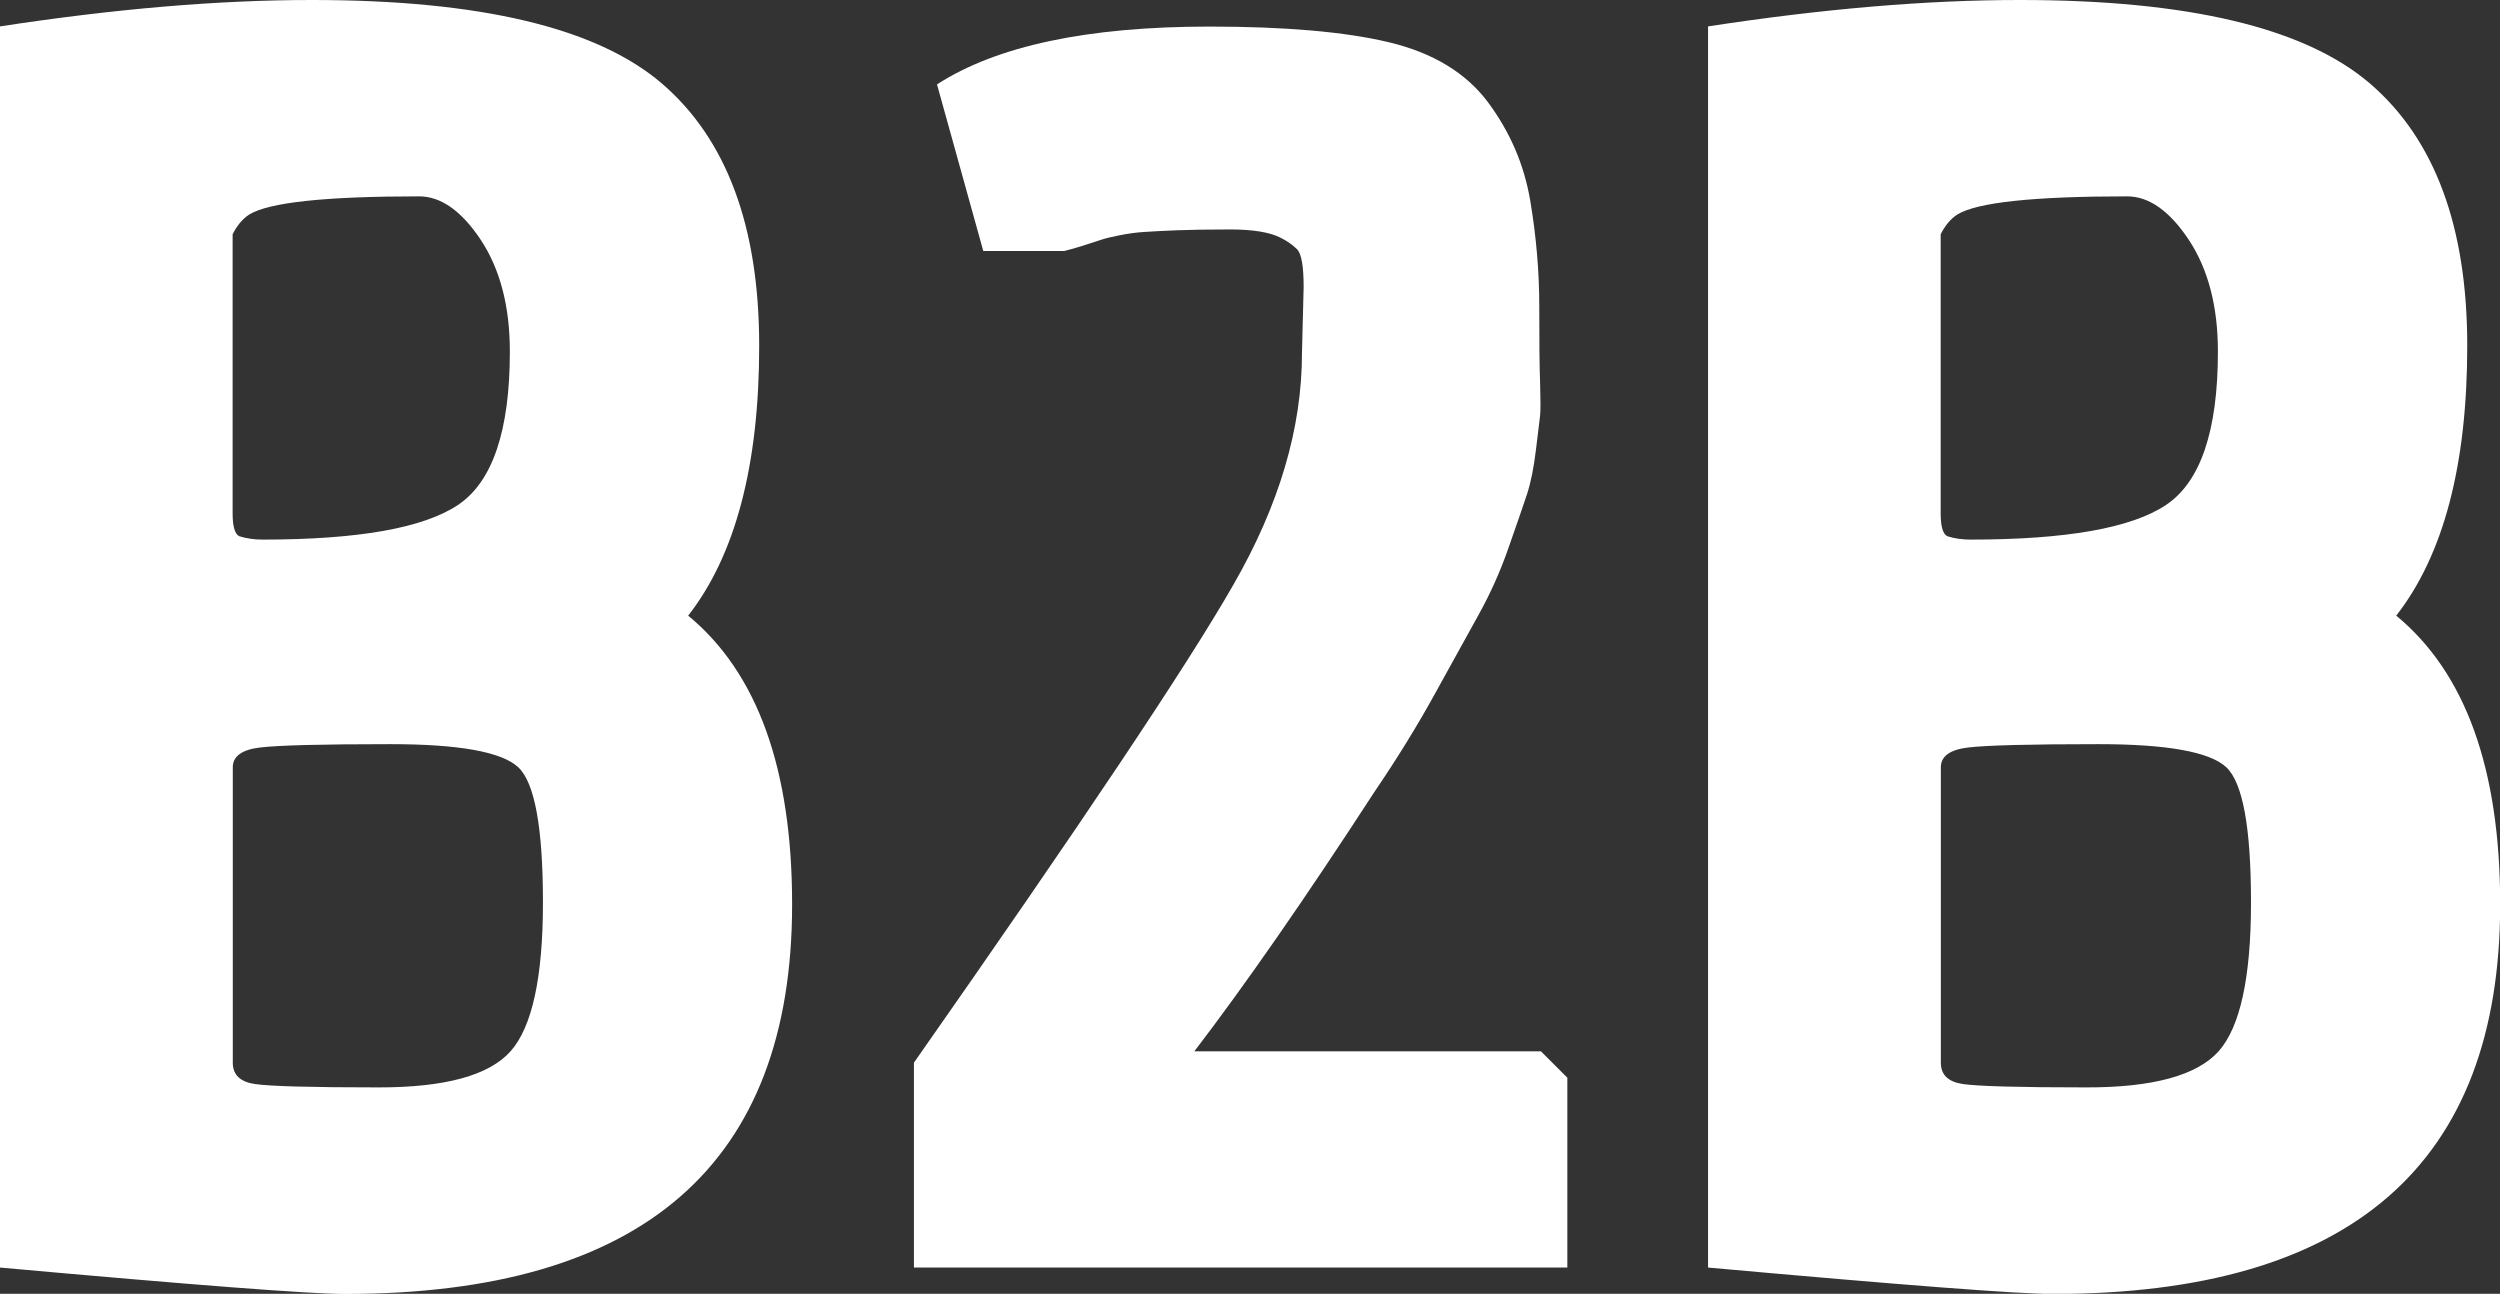
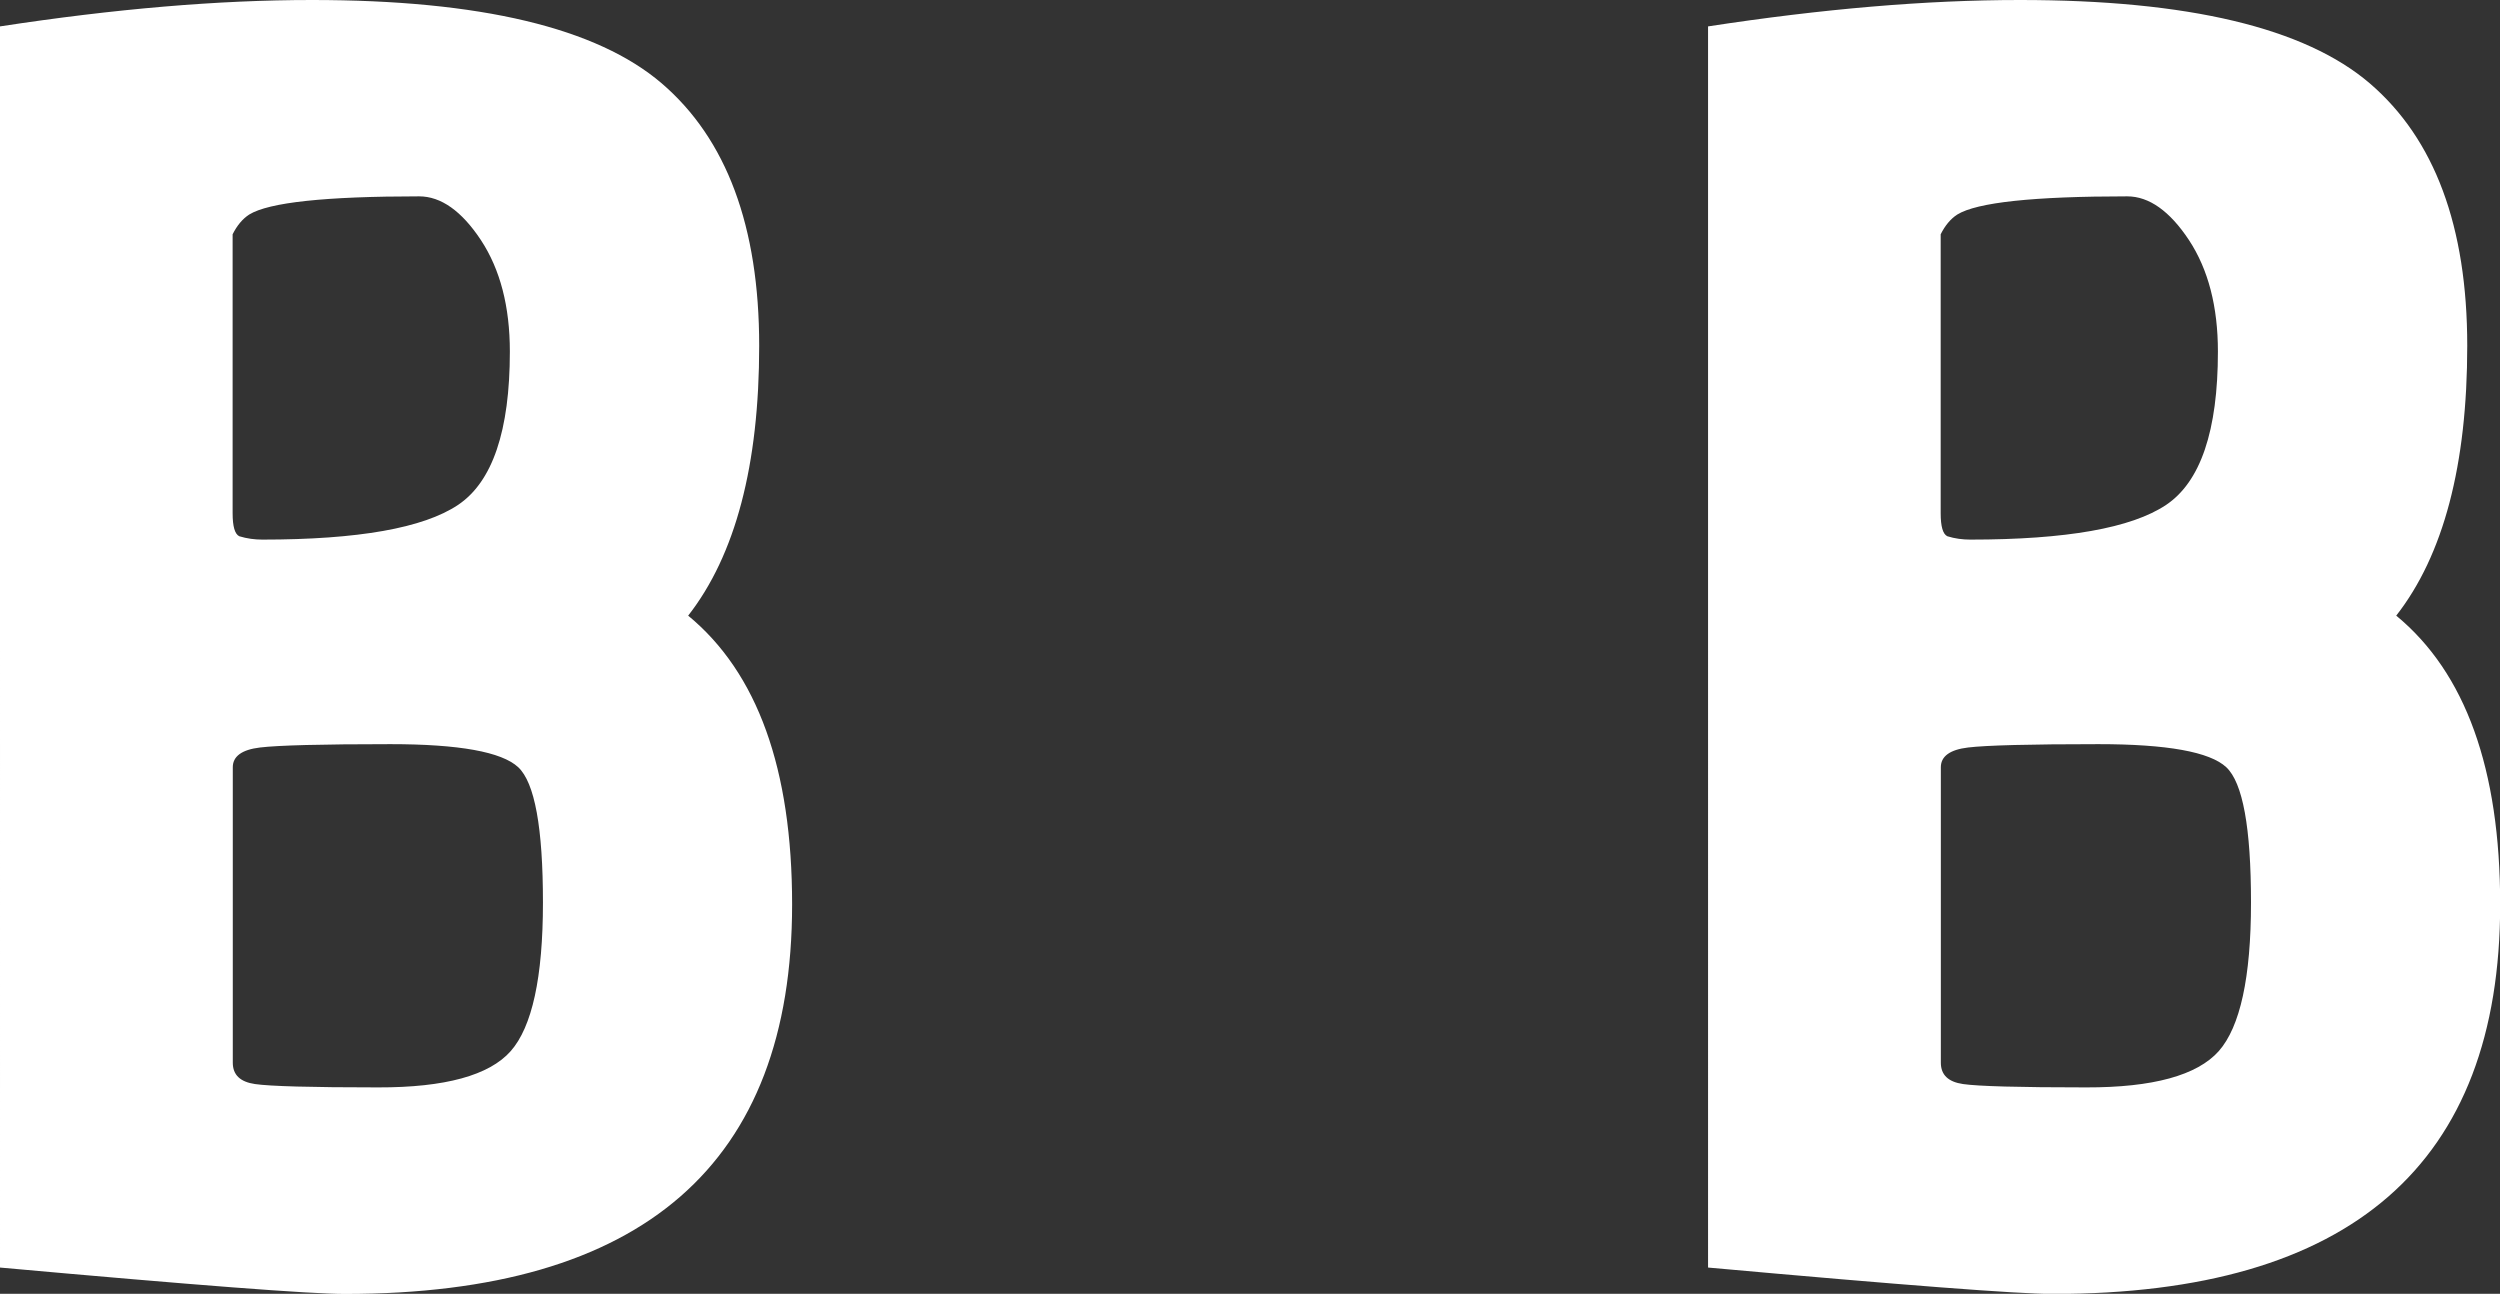
<svg xmlns="http://www.w3.org/2000/svg" version="1.1" id="Capa_1" x="0px" y="0px" viewBox="0 0 149.6 77.42" style="enable-background:new 0 0 149.6 77.42;" xml:space="preserve" fill="#ffffff">
  <rect x="0" y="0" width="149.6" height="77.42" fill="#333333" stroke="none" />
  <g>
    <path class="st0" d="M18.66,0C28.74,0,35.71,1.66,39.6,4.99c3.88,3.33,5.83,8.56,5.83,15.7c0,7.14-1.42,12.53-4.25,16.15   c4.15,3.42,6.22,9.18,6.22,17.28c0,15.54-8.92,23.31-26.76,23.31c-2.11,0-8.99-0.53-20.64-1.58V1.58C6.85,0.53,13.07,0,18.66,0z    M15.7,32.29c5.73,0,9.63-0.69,11.7-2.07c2.07-1.38,3.11-4.44,3.11-9.18c0-2.7-0.58-4.92-1.73-6.67c-1.15-1.74-2.39-2.62-3.7-2.62   c-5.6,0-8.99,0.36-10.17,1.09c-0.4,0.26-0.73,0.66-0.99,1.18v16.69c0,0.79,0.13,1.25,0.4,1.38C14.78,32.23,15.24,32.29,15.7,32.29z    M30.56,62.9c1.28-1.45,1.93-4.41,1.93-8.89c0-4.48-0.49-7.17-1.48-8.1c-0.99-0.92-3.54-1.38-7.65-1.38c-4.12,0-6.72,0.07-7.8,0.2   c-1.09,0.13-1.63,0.53-1.63,1.18v17.68c0,0.73,0.44,1.15,1.33,1.28c0.89,0.13,3.34,0.2,7.36,0.2   C26.63,65.08,29.28,64.35,30.56,62.9z" />
-     <path class="st0" d="M77.91,21.13l0.1-3.95c0-1.25-0.13-2.01-0.4-2.27c-0.26-0.26-0.59-0.49-0.99-0.69   c-0.66-0.33-1.66-0.49-3.01-0.49c-1.35,0-2.42,0.02-3.21,0.05c-0.79,0.03-1.43,0.07-1.93,0.1c-0.49,0.03-0.99,0.1-1.48,0.2   c-0.49,0.1-0.84,0.18-1.04,0.25c-0.99,0.33-1.74,0.56-2.27,0.69h-4.84l-2.77-9.97c3.56-2.3,8.99-3.46,16.29-3.46   c4.54,0,8.13,0.31,10.76,0.94c2.63,0.63,4.61,1.83,5.93,3.6c1.32,1.78,2.16,3.74,2.52,5.88c0.36,2.14,0.54,4.25,0.54,6.32   c0,2.07,0.01,3.6,0.05,4.59c0.03,0.99,0.03,1.63,0,1.93c-0.03,0.3-0.12,0.99-0.25,2.07c-0.13,1.09-0.31,1.97-0.54,2.67   c-0.23,0.69-0.59,1.74-1.09,3.16c-0.49,1.42-1.09,2.75-1.78,4c-0.69,1.25-1.56,2.83-2.62,4.74c-1.05,1.91-2.27,3.89-3.65,5.92   c-4.15,6.39-7.74,11.55-10.76,15.5h20.74l1.58,1.58v11.36h-39.1V63.59c10.01-14.29,16.38-23.81,19.11-28.59   C76.55,30.23,77.91,25.61,77.91,21.13z" />
    <path class="st0" d="M120.87,0c10.07,0,17.05,1.66,20.94,4.99c3.88,3.33,5.83,8.56,5.83,15.7c0,7.14-1.42,12.53-4.25,16.15   c4.15,3.42,6.22,9.18,6.22,17.28c0,15.54-8.92,23.31-26.76,23.31c-2.11,0-8.99-0.53-20.64-1.58V1.58C109.05,0.53,115.27,0,120.87,0   z M117.91,32.29c5.73,0,9.63-0.69,11.7-2.07c2.07-1.38,3.11-4.44,3.11-9.18c0-2.7-0.58-4.92-1.73-6.67   c-1.15-1.74-2.39-2.62-3.7-2.62c-5.6,0-8.99,0.36-10.17,1.09c-0.4,0.26-0.73,0.66-0.99,1.18v16.69c0,0.79,0.13,1.25,0.4,1.38   C116.98,32.23,117.44,32.29,117.91,32.29z M132.77,62.9c1.28-1.45,1.93-4.41,1.93-8.89c0-4.48-0.49-7.17-1.48-8.1   c-0.99-0.92-3.54-1.38-7.65-1.38c-4.11,0-6.72,0.07-7.8,0.2c-1.09,0.13-1.63,0.53-1.63,1.18v17.68c0,0.73,0.44,1.15,1.33,1.28   c0.89,0.13,3.34,0.2,7.36,0.2C128.83,65.08,131.48,64.35,132.77,62.9z" />
  </g>
</svg>